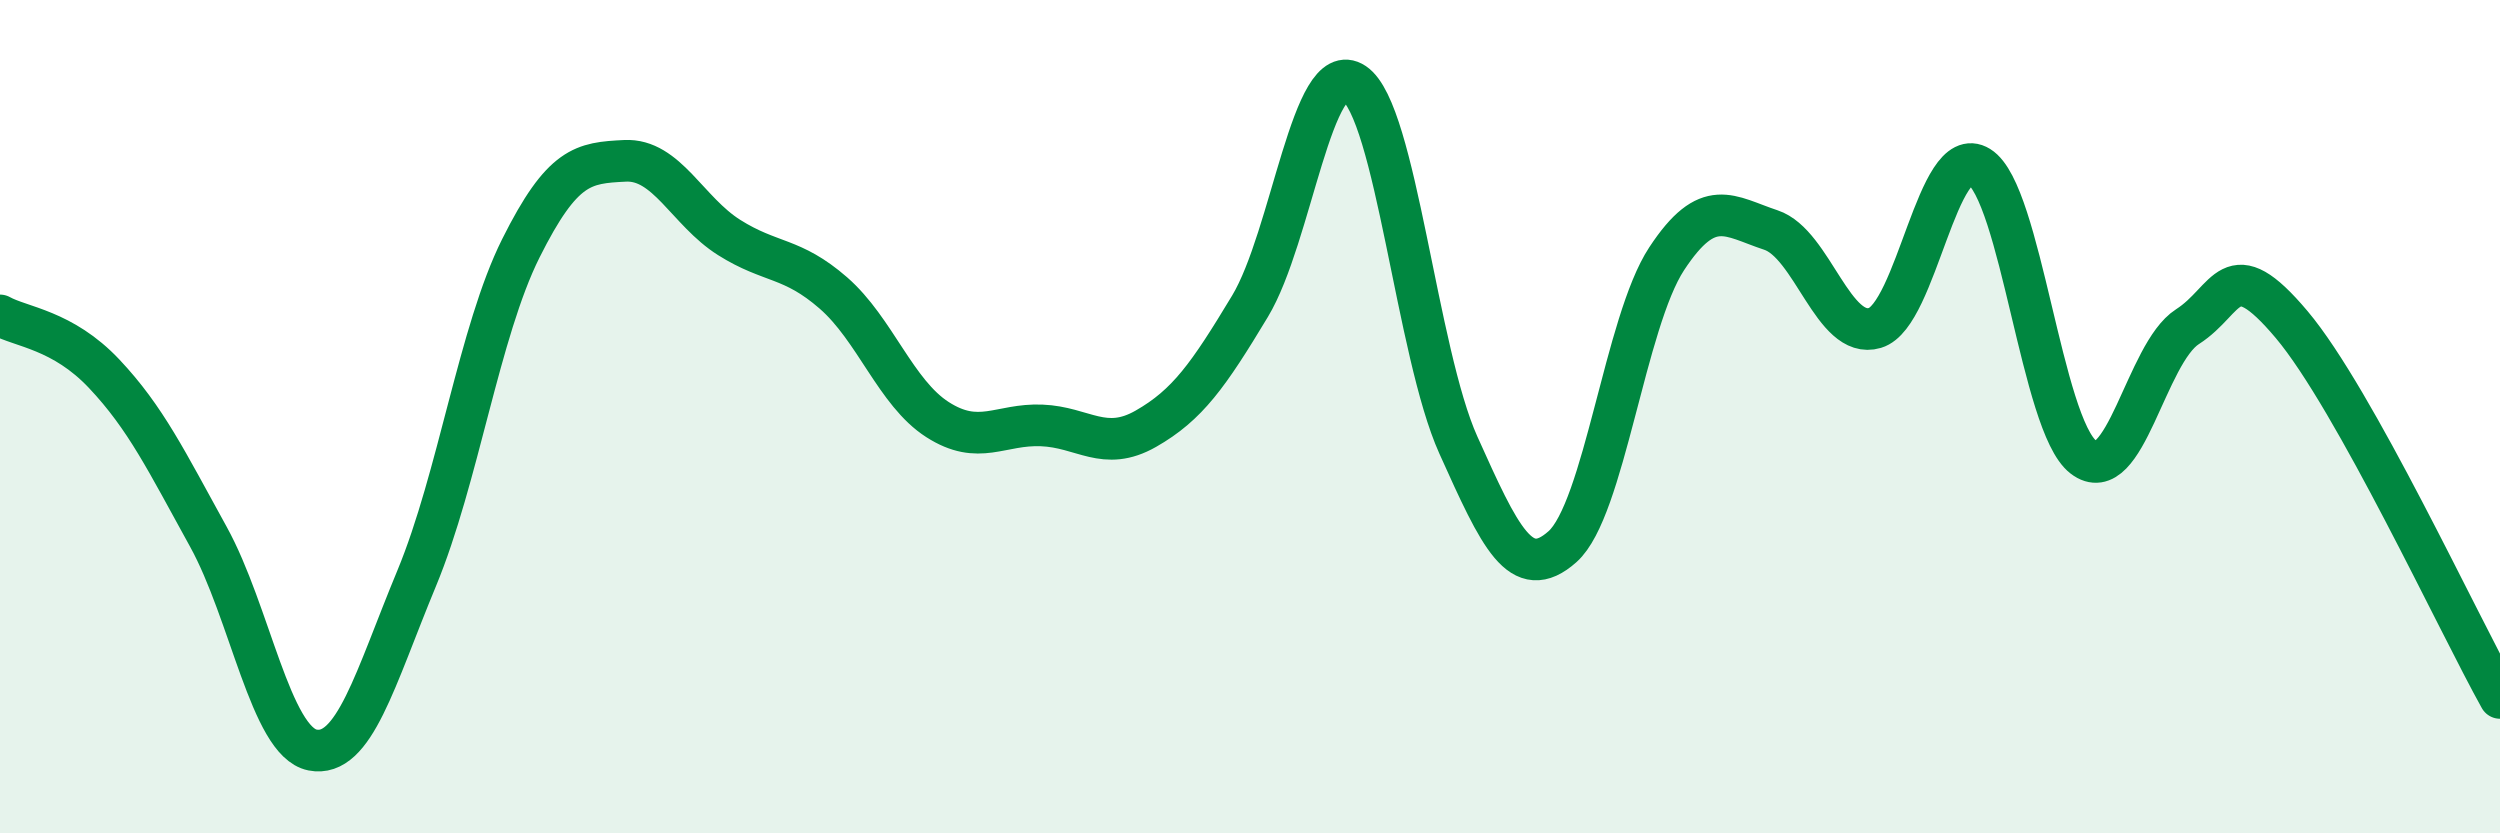
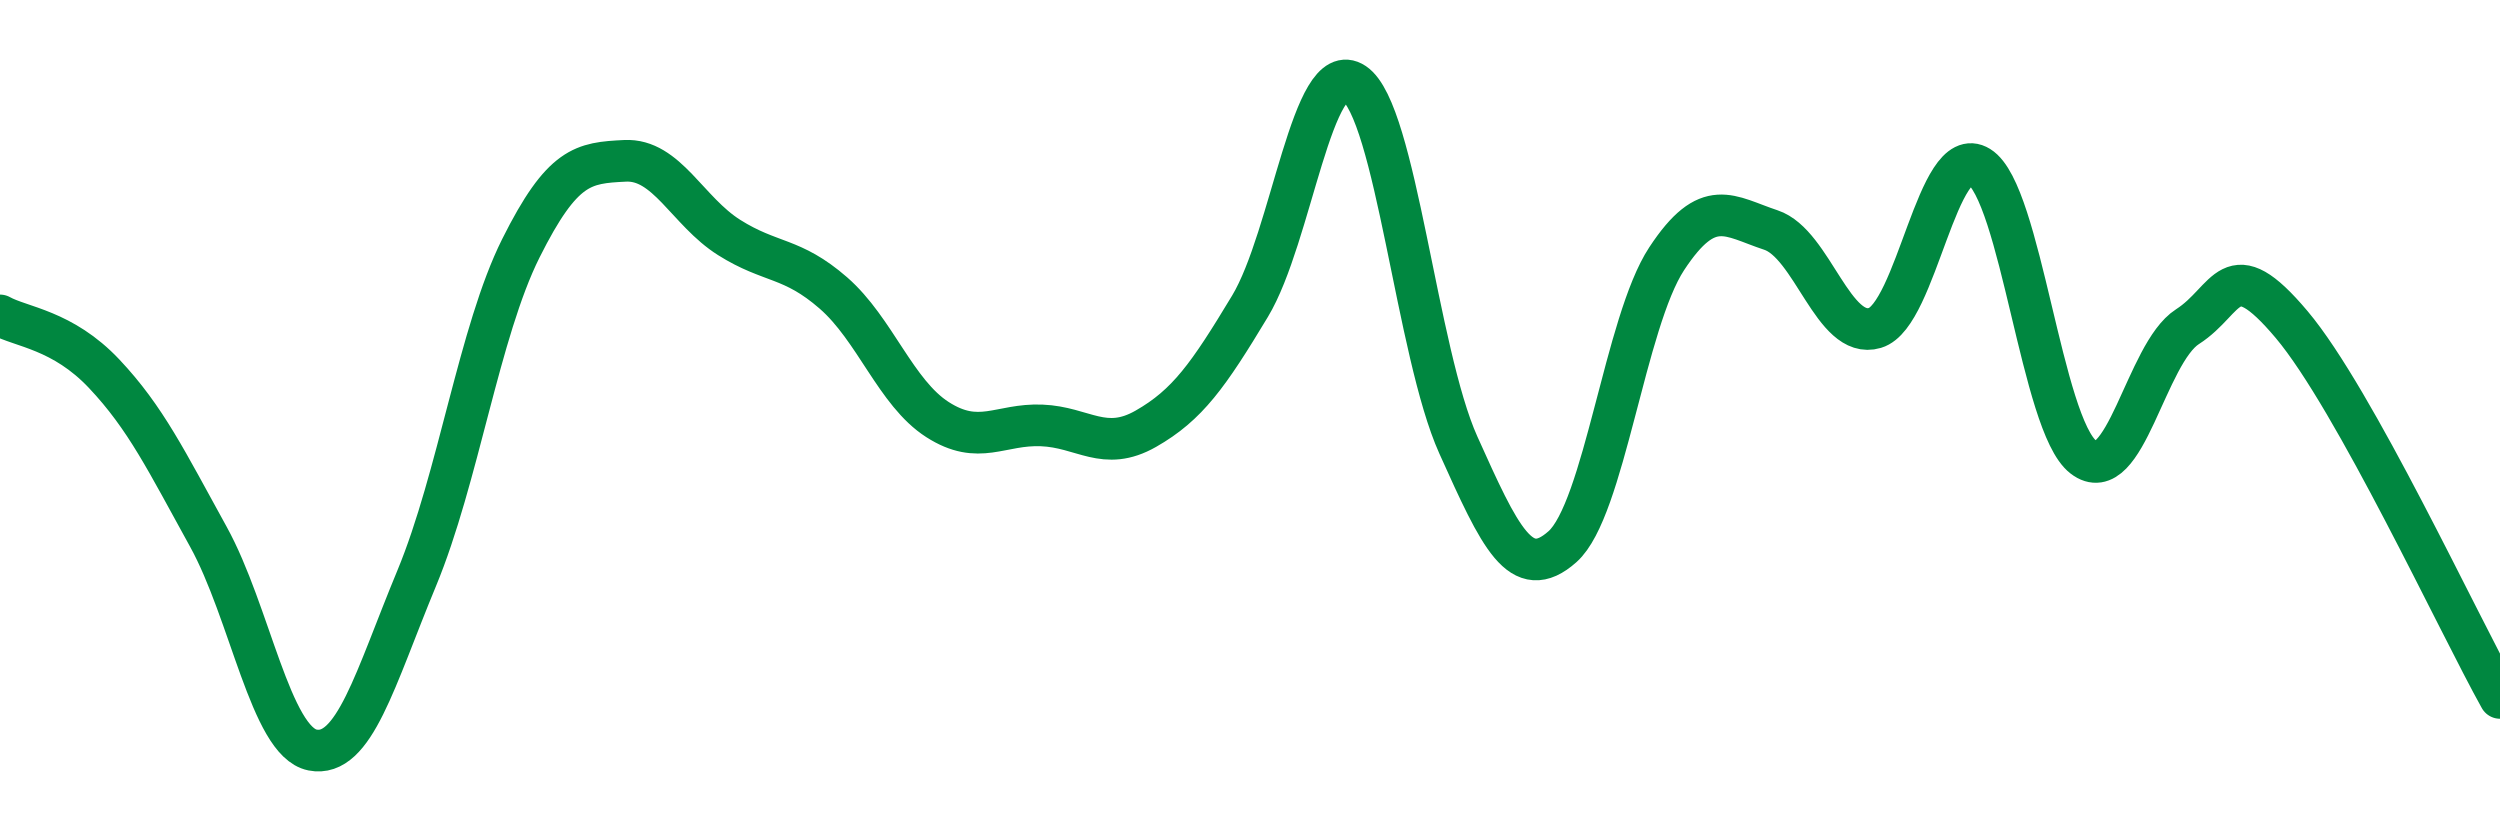
<svg xmlns="http://www.w3.org/2000/svg" width="60" height="20" viewBox="0 0 60 20">
-   <path d="M 0,7.57 C 0.5,7.85 1.5,7.91 2.5,8.97 C 3.5,10.03 4,11.07 5,12.88 C 6,14.69 6.5,17.8 7.5,18 C 8.5,18.2 9,16.29 10,13.88 C 11,11.47 11.5,7.96 12.5,5.96 C 13.5,3.96 14,3.91 15,3.86 C 16,3.81 16.5,5.07 17.5,5.7 C 18.5,6.33 19,6.16 20,7.03 C 21,7.9 21.5,9.43 22.5,10.07 C 23.5,10.71 24,10.17 25,10.21 C 26,10.25 26.5,10.86 27.5,10.29 C 28.5,9.72 29,9.01 30,7.35 C 31,5.69 31.5,1.33 32.5,2 C 33.5,2.67 34,8.46 35,10.68 C 36,12.9 36.5,14.01 37.5,13.12 C 38.5,12.23 39,7.73 40,6.21 C 41,4.69 41.5,5.19 42.5,5.52 C 43.5,5.85 44,8.17 45,7.87 C 46,7.57 46.5,3.38 47.5,4 C 48.5,4.62 49,10.2 50,10.97 C 51,11.74 51.5,8.48 52.5,7.84 C 53.5,7.2 53.5,6.01 55,7.79 C 56.5,9.57 59,14.96 60,16.75L60 20L0 20Z" fill="#008740" opacity="0.1" stroke-linecap="round" stroke-linejoin="round" />
  <path d="M 0,7.57 C 0.5,7.85 1.5,7.91 2.5,8.97 C 3.5,10.03 4,11.07 5,12.88 C 6,14.69 6.5,17.8 7.5,18 C 8.5,18.2 9,16.29 10,13.88 C 11,11.47 11.5,7.96 12.5,5.96 C 13.5,3.96 14,3.91 15,3.86 C 16,3.81 16.5,5.07 17.5,5.7 C 18.5,6.33 19,6.16 20,7.03 C 21,7.9 21.5,9.43 22.5,10.07 C 23.5,10.71 24,10.17 25,10.21 C 26,10.25 26.5,10.86 27.5,10.29 C 28.5,9.72 29,9.01 30,7.35 C 31,5.69 31.5,1.33 32.5,2 C 33.5,2.67 34,8.46 35,10.68 C 36,12.9 36.5,14.01 37.5,13.12 C 38.5,12.23 39,7.73 40,6.21 C 41,4.69 41.5,5.19 42.5,5.52 C 43.5,5.85 44,8.17 45,7.87 C 46,7.57 46.5,3.38 47.5,4 C 48.5,4.62 49,10.2 50,10.97 C 51,11.74 51.5,8.48 52.5,7.84 C 53.5,7.2 53.5,6.01 55,7.79 C 56.5,9.57 59,14.96 60,16.75" stroke="#008740" stroke-width="1" fill="none" stroke-linecap="round" stroke-linejoin="round" />
</svg>